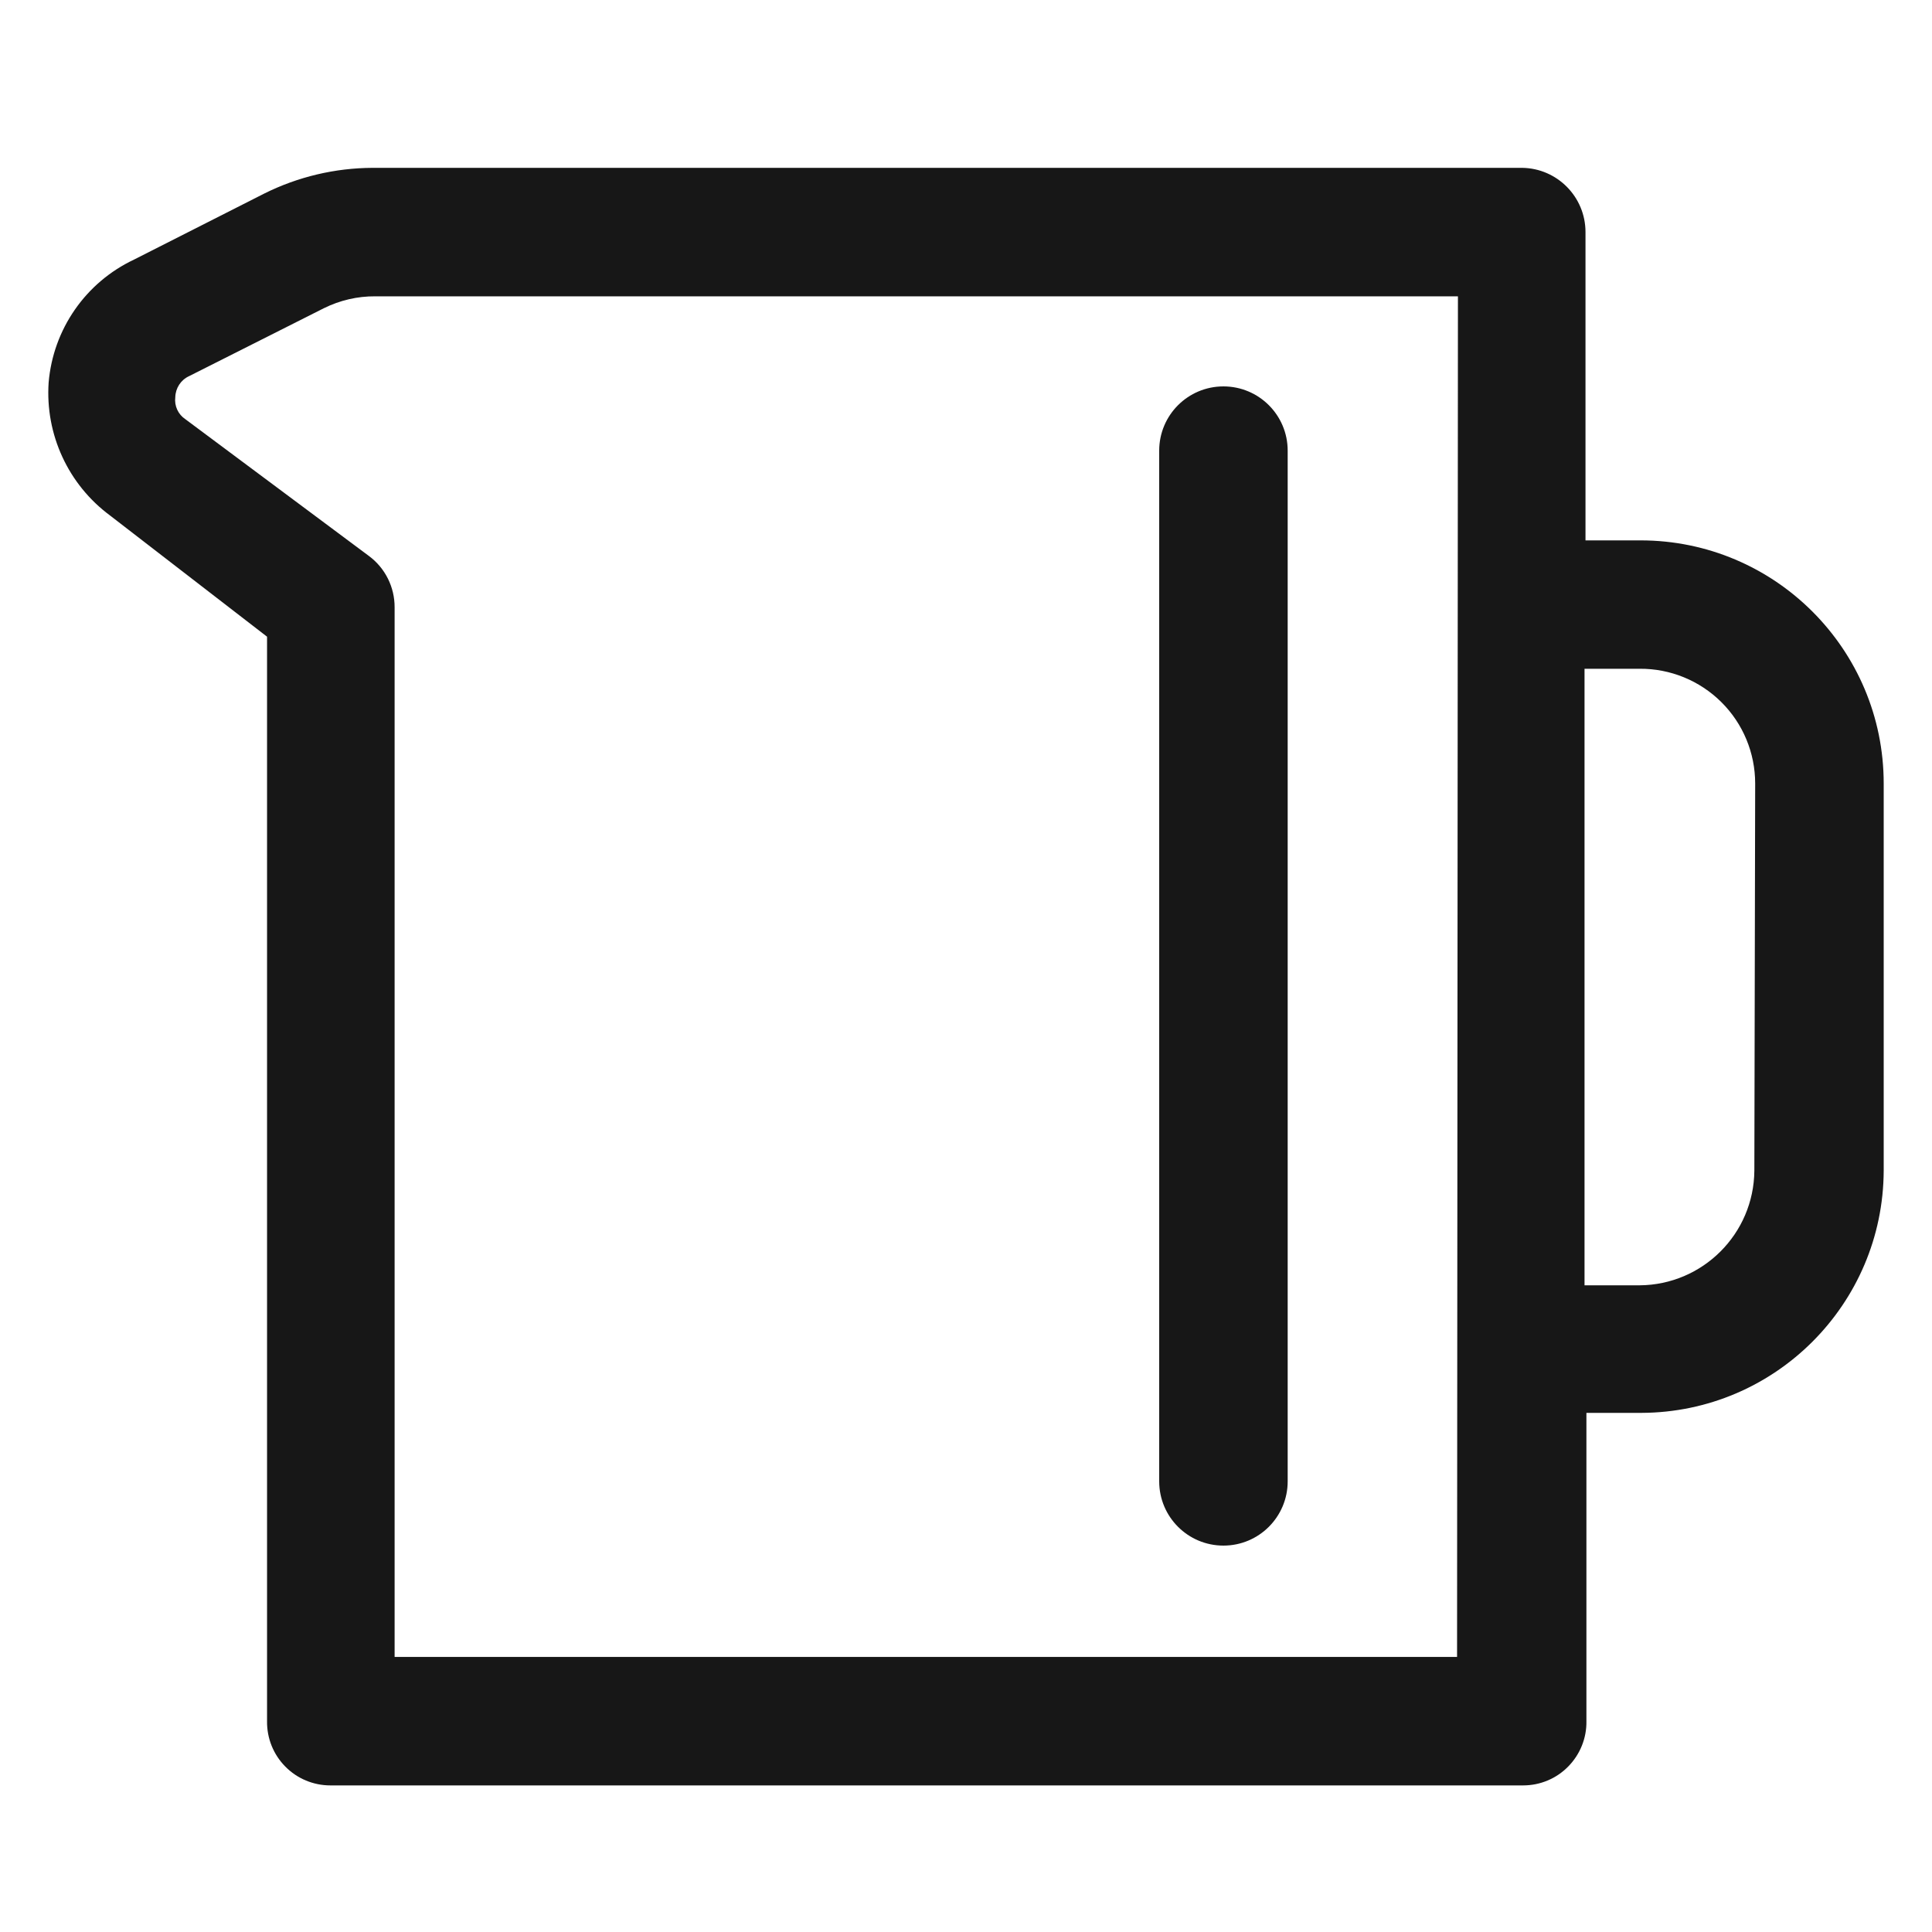
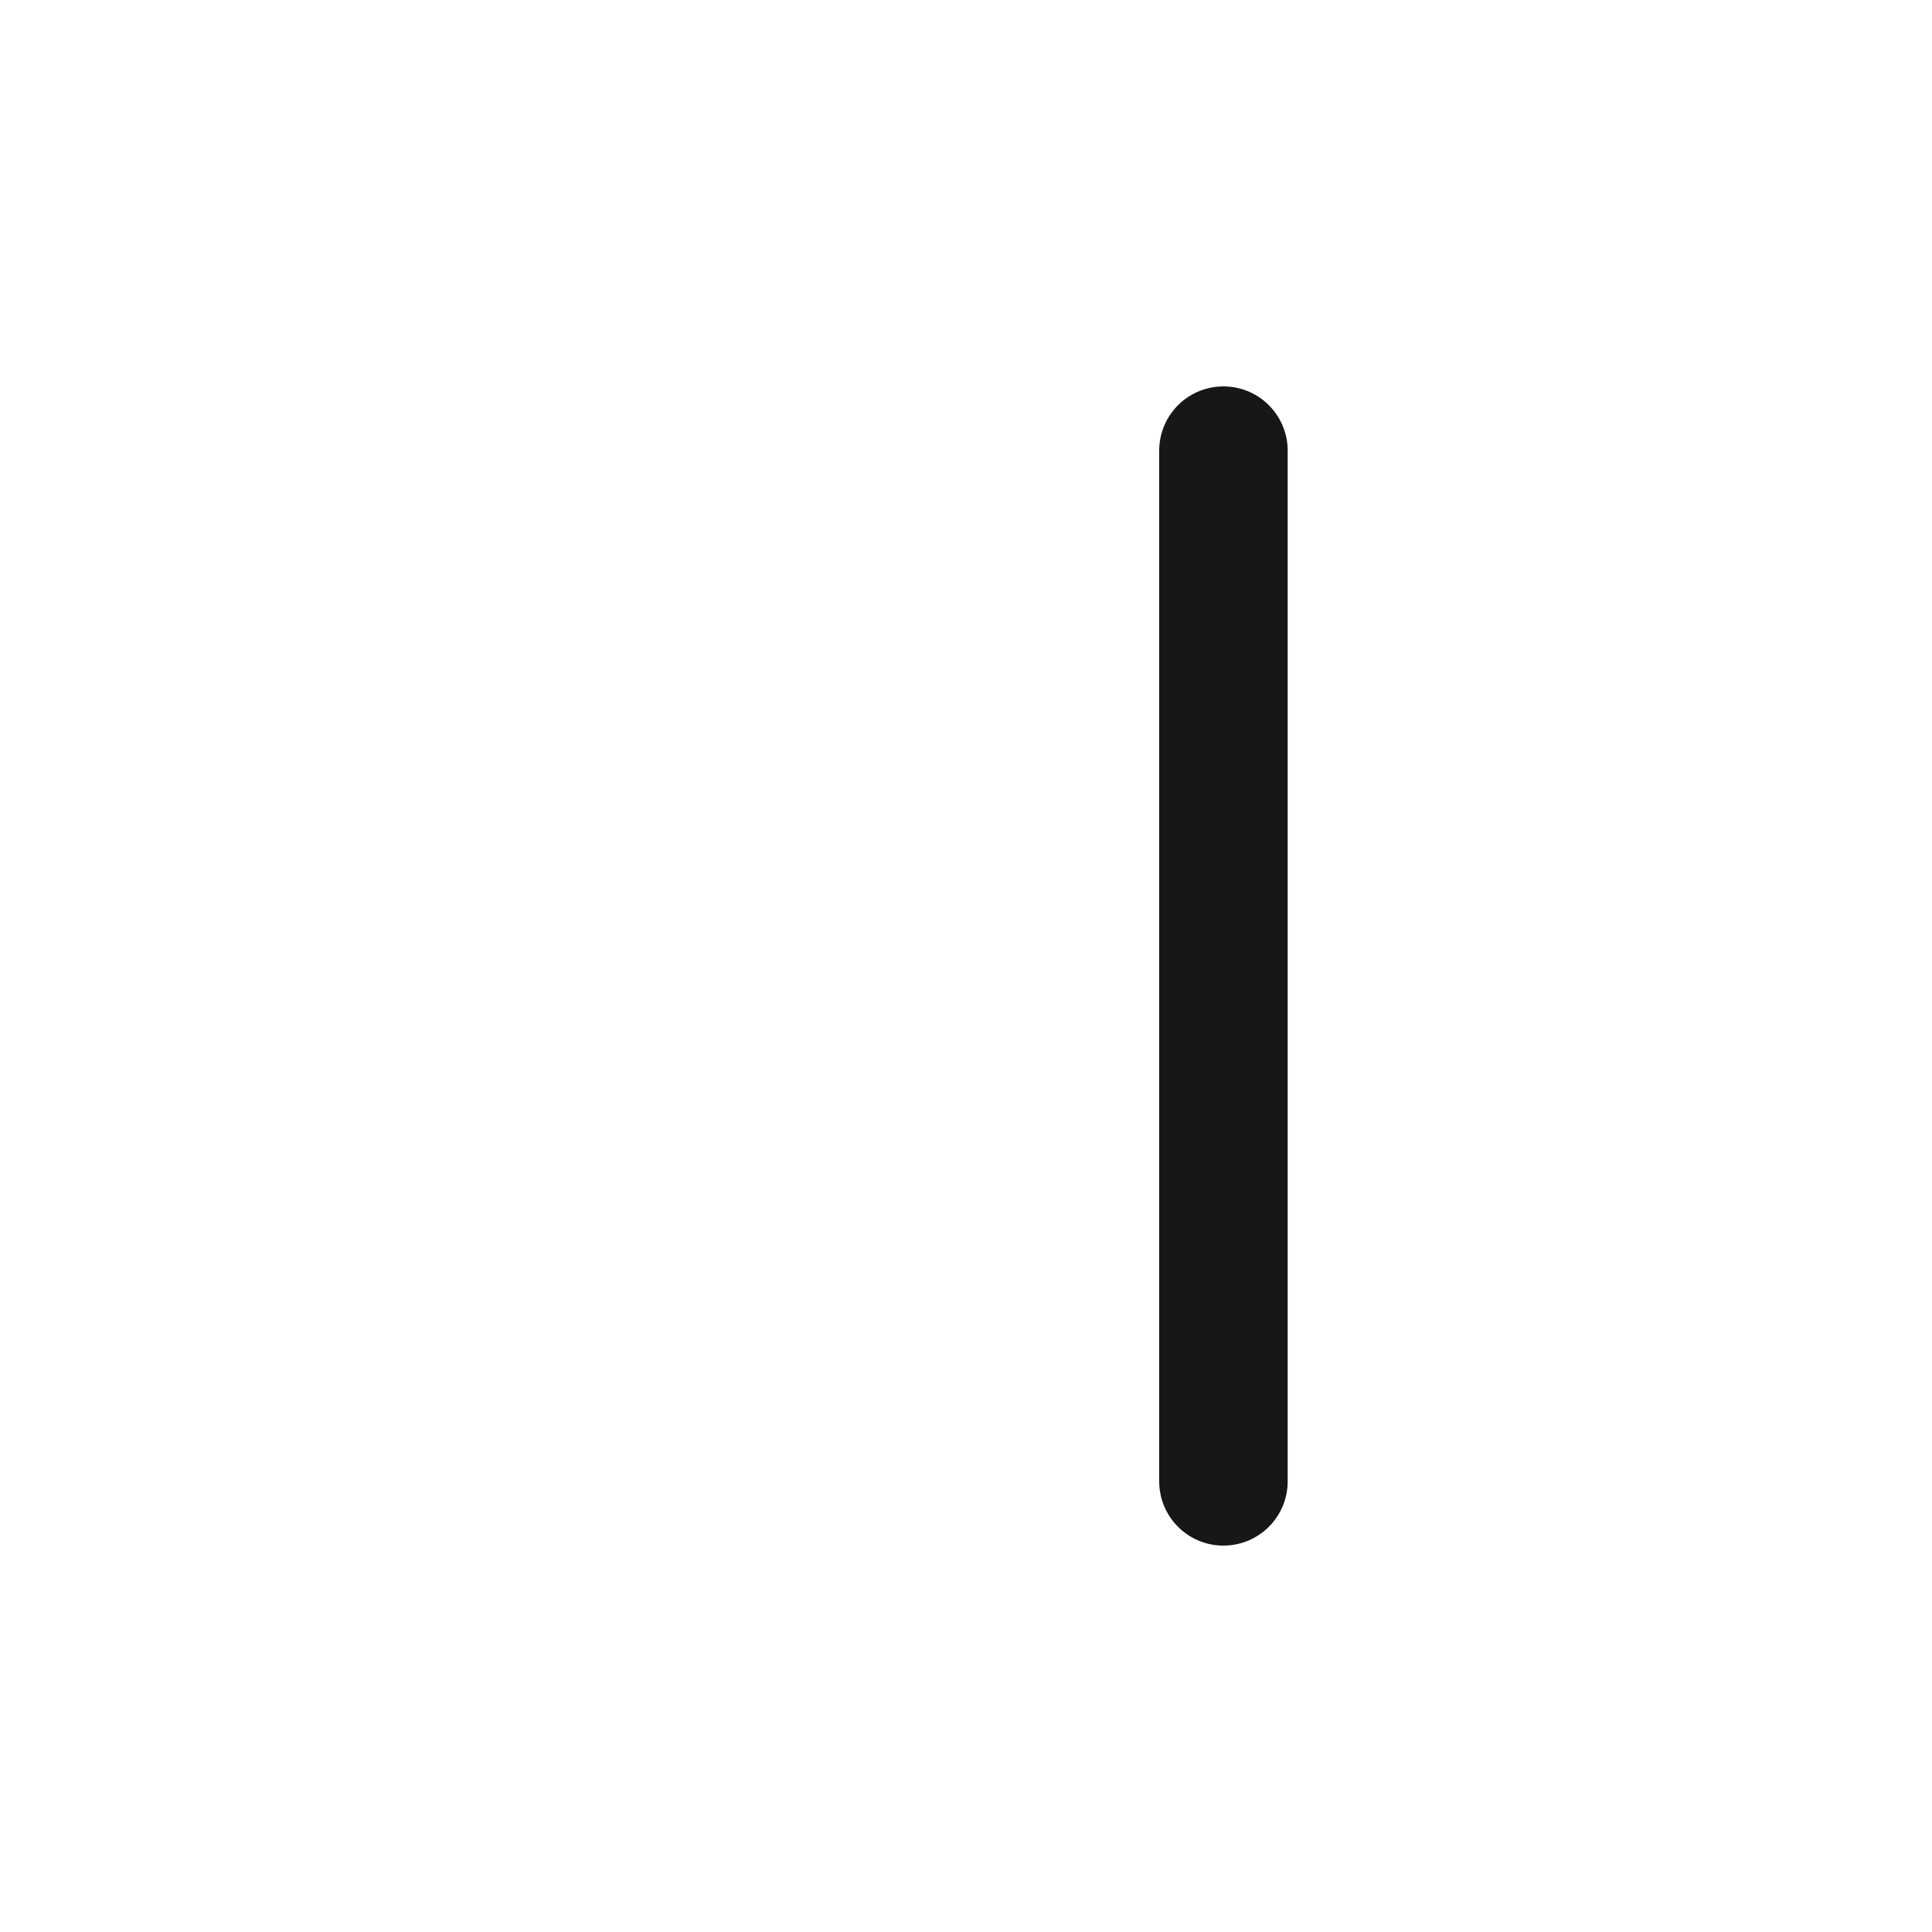
<svg xmlns="http://www.w3.org/2000/svg" width="40" height="40" viewBox="0 0 40 40" fill="none">
-   <path d="M33.965 11.188H32.826V4.805C32.826 4.078 32.242 3.485 31.515 3.475H7.714C6.936 3.478 6.168 3.66 5.472 4.007L2.774 5.375C1.773 5.847 1.1 6.817 1.007 7.92C0.934 8.995 1.413 10.034 2.281 10.675L5.529 13.182V35.635C5.524 35.986 5.659 36.324 5.906 36.574C6.152 36.825 6.489 36.965 6.84 36.965H31.535C31.886 36.965 32.222 36.825 32.468 36.574C32.714 36.324 32.851 35.986 32.845 35.635V29.252H33.985C36.749 29.242 38.989 27.003 39 24.238V16.222C39 13.442 36.745 11.188 33.965 11.188ZM30.167 34.305H8.17V12.575C8.172 12.155 7.974 11.759 7.637 11.51L3.839 8.68C3.688 8.58 3.607 8.404 3.629 8.224C3.634 8.035 3.744 7.866 3.914 7.788L6.706 6.381C7.037 6.217 7.401 6.132 7.771 6.135H30.185L30.167 34.305ZM36.322 24.238C36.311 25.545 35.253 26.602 33.946 26.611H32.806V13.846H33.946C34.58 13.841 35.189 14.09 35.638 14.536C36.087 14.981 36.339 15.588 36.339 16.222L36.322 24.238Z" fill="#171717" />
-   <path d="M24 9.33C24 8.595 24.595 8 25.33 8V8C26.064 8 26.66 8.595 26.66 9.33V30.67C26.66 31.405 26.064 32 25.33 32V32C24.595 32 24 31.405 24 30.67V9.33Z" fill="#171717" />
+   <path d="M24 9.33C24 8.595 24.595 8 25.33 8C26.064 8 26.66 8.595 26.66 9.33V30.67C26.66 31.405 26.064 32 25.33 32V32C24.595 32 24 31.405 24 30.67V9.33Z" fill="#171717" />
</svg>